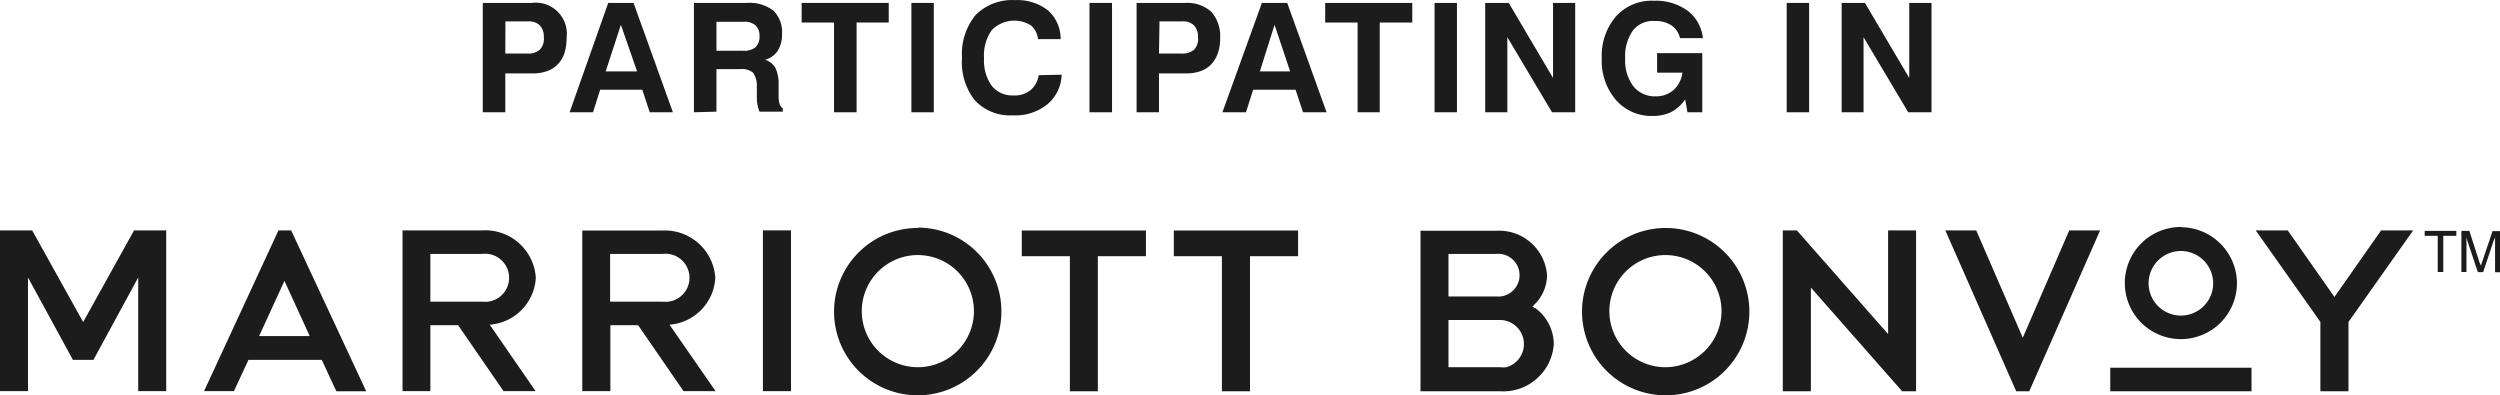
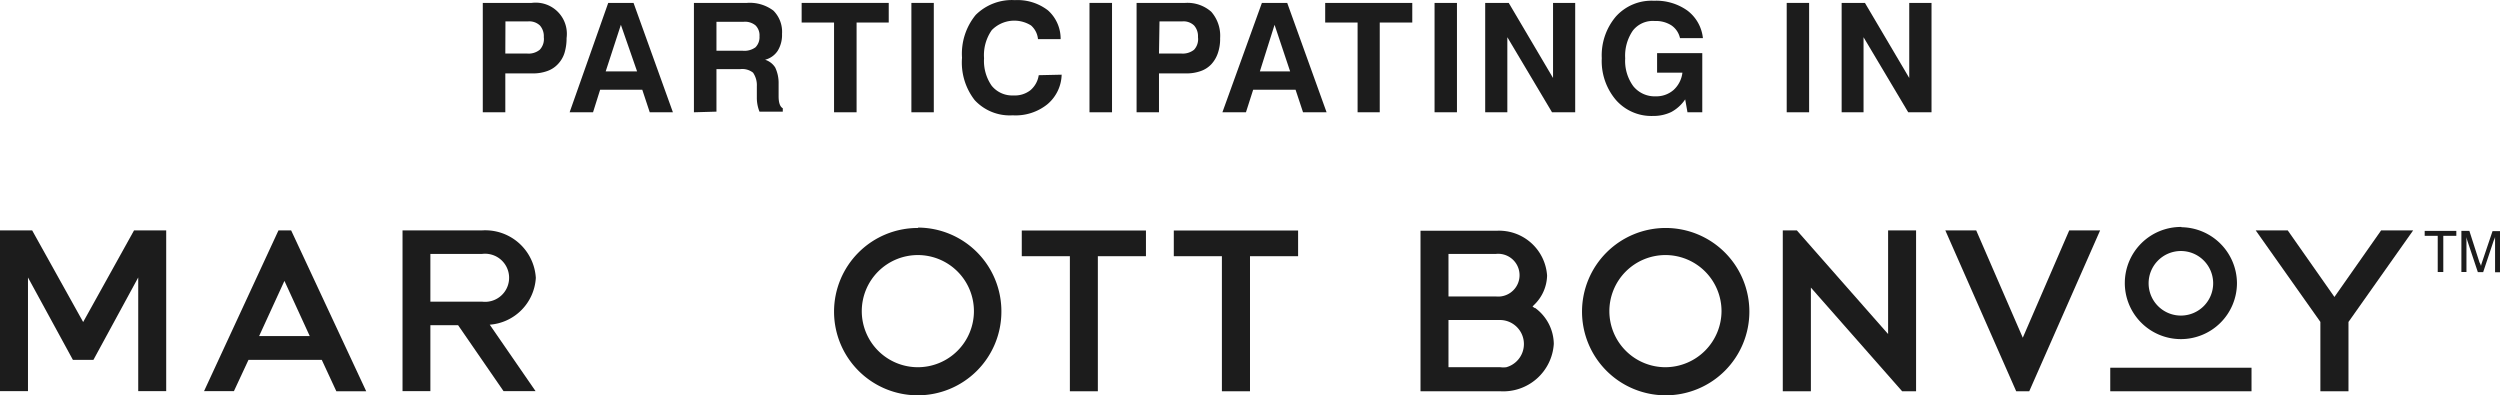
<svg xmlns="http://www.w3.org/2000/svg" id="Layer_1" data-name="Layer 1" viewBox="0 0 197.5 31.21">
  <defs>
    <style>.cls-1{fill:#1c1c1c;}</style>
  </defs>
  <path class="cls-1" d="M72.51,29a4.43,4.43,0,1,1,4.43-4.43A4.43,4.43,0,0,1,72.51,29Zm0-11a6.61,6.61,0,1,0,6.6,6.62h0a6.61,6.61,0,0,0-6.57-6.65h0Z" transform="translate(0 0.01)" />
  <polygon class="cls-1" points="188.11 18.2 184.42 23.46 180.73 18.2 178.2 18.2 183.31 25.43 183.31 30.91 185.53 30.91 185.53 25.43 185.54 25.42 190.64 18.2 188.11 18.2" />
  <path class="cls-1" d="M114.43,20.05h3.74a1.69,1.69,0,0,1,.37,3.36,2.29,2.29,0,0,1-.37,0h-3.74Zm6.81,4.28-.17-.13.15-.15a3.31,3.31,0,0,0,1-2.29,3.8,3.8,0,0,0-4-3.54h-6V30.9h6.3a4,4,0,0,0,4.23-3.74,3.57,3.57,0,0,0-1.5-2.86M118.52,29h-4.09V25.27h4.08A1.9,1.9,0,0,1,119,29a1.93,1.93,0,0,1-.48,0" transform="translate(0 0.01)" />
  <polygon class="cls-1" points="159.8 26.68 156.12 18.2 153.68 18.2 159.28 30.91 160.31 30.91 165.91 18.2 163.47 18.2 159.8 26.68" />
  <path class="cls-1" d="M131.59,29A4.43,4.43,0,1,1,136,24.55h0A4.45,4.45,0,0,1,131.59,29Zm0-11a6.61,6.61,0,1,0,6.61,6.61A6.61,6.61,0,0,0,131.59,18h0Z" transform="translate(0 0.01)" />
  <polygon class="cls-1" points="149.16 26.39 141.95 18.2 140.84 18.2 140.84 30.91 143.06 30.91 143.06 22.72 150.27 30.91 151.37 30.91 151.37 18.2 149.16 18.2 149.16 26.39" />
  <rect class="cls-1" x="166.71" y="29.05" width="11.16" height="1.86" />
  <path class="cls-1" d="M172.33,24.92a2.55,2.55,0,1,1,2.51-2.59,2.55,2.55,0,0,1-2.51,2.59Zm0-7a4.43,4.43,0,1,0,4.39,4.47v-.06a4.45,4.45,0,0,0-4.39-4.39Z" transform="translate(0 0.01)" />
  <polygon class="cls-1" points="0 30.9 0 18.2 0 18.2 0 18.2 0 18.2 0 18.2 2.54 18.2 6.57 25.44 10.59 18.2 13.13 18.2 13.13 30.9 10.92 30.9 10.92 21.92 7.38 28.43 5.76 28.43 2.21 21.92 2.21 30.9 0 30.9" />
  <path class="cls-1" d="M20.47,26.54l2-4.36,2,4.36ZM23,18.19H22l-5.88,12.7h2.36l1.15-2.47h5.79l1.15,2.48h2.36Z" transform="translate(0 0.01)" />
  <path class="cls-1" d="M34,20.05h4.08a1.9,1.9,0,0,1,.48,3.77,1.93,1.93,0,0,1-.48,0H34Zm4.69,5.59a3.94,3.94,0,0,0,3.64-3.7,4,4,0,0,0-4.23-3.75H31.8v12.7H34V25.68h2.19l3.59,5.21h2.53Z" transform="translate(0 0.01)" />
-   <path class="cls-1" d="M48.2,20.05h4.13a1.9,1.9,0,0,1,.48,3.77,1.93,1.93,0,0,1-.48,0H48.2Zm4.69,5.59a3.93,3.93,0,0,0,3.62-3.7,4,4,0,0,0-4.18-3.74H46V30.89h2.22V25.68h2.19L54,30.89h2.53Z" transform="translate(0 0.01)" />
-   <rect class="cls-1" x="60.27" y="18.2" width="2.22" height="12.7" />
  <polygon class="cls-1" points="90.53 18.21 80.72 18.21 80.72 20.24 84.52 20.24 84.52 30.91 86.73 30.91 86.73 20.24 90.53 20.24 90.53 18.21" />
  <polygon class="cls-1" points="102.55 18.21 92.73 18.21 92.73 20.24 96.53 20.24 96.53 30.91 98.75 30.91 98.75 20.24 102.55 20.24 102.55 18.21" />
  <polygon class="cls-1" points="191.55 18.24 191.55 18.63 192.58 18.63 192.58 21.49 193.02 21.49 193.02 18.63 194.05 18.63 194.05 18.24 191.55 18.24" />
  <path class="cls-1" d="M194.85,21.48h-.4V18.23h.63l.8,2.49A1.12,1.12,0,0,1,196,21a2,2,0,0,1,.07-.26l.84-2.49h.63v3.25h-.43V18.71A1.29,1.29,0,0,1,197,19l-.83,2.49h-.42L194.92,19a2.86,2.86,0,0,1-.07-.28Z" transform="translate(0 0.01)" />
  <path class="cls-1" d="M39.92,5.79V8.86H38.14V.22H42a2.46,2.46,0,0,1,2.76,2.11,2.5,2.5,0,0,1,0,.67,4,4,0,0,1-.17,1.19,2.27,2.27,0,0,1-.52.87,2.1,2.1,0,0,1-.83.54,3.3,3.3,0,0,1-1.12.19Zm0-1.57h1.72a1.39,1.39,0,0,0,1-.3,1.23,1.23,0,0,0,.32-1A1.27,1.27,0,0,0,42.65,2a1.22,1.22,0,0,0-.93-.32H39.93Z" transform="translate(0 0.01)" />
  <path class="cls-1" d="M48.05.22h2l3.11,8.64H51.33l-.59-1.78H47.41l-.56,1.78H45Zm1,1.73-1.2,3.68h2.48Z" transform="translate(0 0.01)" />
  <path class="cls-1" d="M54.82,8.86V.22H59a3.1,3.1,0,0,1,2.1.61,2.37,2.37,0,0,1,.68,1.84A2.38,2.38,0,0,1,61.44,4a1.69,1.69,0,0,1-1,.71,1.47,1.47,0,0,1,.8.61,2.84,2.84,0,0,1,.27,1.28v1h0c0,.52.12.83.33.94v.27H60a2.93,2.93,0,0,1-.21-1.09V6.81a1.74,1.74,0,0,0-.3-1.08,1.37,1.37,0,0,0-1-.28H56.6V8.81ZM56.6,4h2.08a1.49,1.49,0,0,0,1-.27A1.13,1.13,0,0,0,60,2.86,1.1,1.1,0,0,0,59.69,2a1.3,1.3,0,0,0-.93-.29H56.6Z" transform="translate(0 0.01)" />
  <path class="cls-1" d="M65.89,8.86V1.77H63.33V.22h6.88V1.77H67.67V8.86Z" transform="translate(0 0.01)" />
  <path class="cls-1" d="M72,8.86V.22h1.77V8.86Z" transform="translate(0 0.01)" />
  <path class="cls-1" d="M83.87,5.89a3.15,3.15,0,0,1-1.13,2.34A4,4,0,0,1,80,9.1a3.77,3.77,0,0,1-3-1.2A4.83,4.83,0,0,1,76,4.55a4.83,4.83,0,0,1,1.08-3.38A4.06,4.06,0,0,1,80.18,0a3.94,3.94,0,0,1,2.61.81,3,3,0,0,1,1,2.27H82A1.63,1.63,0,0,0,81.45,2a2.49,2.49,0,0,0-3.1.37,3.44,3.44,0,0,0-.61,2.22,3.43,3.43,0,0,0,.6,2.17,2.09,2.09,0,0,0,1.73.77,2,2,0,0,0,1.33-.41,1.93,1.93,0,0,0,.66-1.19Z" transform="translate(0 0.01)" />
  <path class="cls-1" d="M86.07,8.86V.22h1.78V8.86Z" transform="translate(0 0.01)" />
  <path class="cls-1" d="M91.56,5.79V8.86H89.79V.22h3.84a2.84,2.84,0,0,1,2.06.7A2.87,2.87,0,0,1,96.39,3a3.44,3.44,0,0,1-.18,1.19,2.47,2.47,0,0,1-.51.87,2.1,2.1,0,0,1-.83.54,3.35,3.35,0,0,1-1.13.19Zm0-1.57h1.77a1.43,1.43,0,0,0,1-.3,1.23,1.23,0,0,0,.31-1A1.27,1.27,0,0,0,94.33,2a1.2,1.2,0,0,0-.92-.32H91.6Z" transform="translate(0 0.01)" />
  <path class="cls-1" d="M99.69.22h2l3.11,8.64h-1.86l-.59-1.78H99l-.57,1.78H96.57Zm1,1.73L99.53,5.63h2.39Z" transform="translate(0 0.01)" />
  <path class="cls-1" d="M107.25,8.86V1.77h-2.56V.22h6.88V1.77H109V8.86Z" transform="translate(0 0.01)" />
  <path class="cls-1" d="M113.33,8.86V.22h1.77V8.86Z" transform="translate(0 0.01)" />
  <path class="cls-1" d="M117.33,8.86V.22h1.86l3.5,5.93V.22h1.75V8.86h-1.83l-3.53-5.93V8.86Z" transform="translate(0 0.01)" />
  <path class="cls-1" d="M133.13,7.84a3.1,3.1,0,0,1-1.1,1,3.25,3.25,0,0,1-1.44.31,3.72,3.72,0,0,1-2.93-1.26,4.74,4.74,0,0,1-1.12-3.3,4.74,4.74,0,0,1,1.12-3.3,3.78,3.78,0,0,1,3-1.24,4.24,4.24,0,0,1,2.65.78A3.13,3.13,0,0,1,134.53,3h-1.81a1.65,1.65,0,0,0-.67-1,2.26,2.26,0,0,0-1.32-.35A2,2,0,0,0,129,2.4a3.5,3.5,0,0,0-.61,2.2,3.39,3.39,0,0,0,.64,2.2,2.17,2.17,0,0,0,1.77.8,2.07,2.07,0,0,0,1.41-.5,2.19,2.19,0,0,0,.7-1.37h-2V4.19h3.57V8.86h-1.17Z" transform="translate(0 0.01)" />
  <path class="cls-1" d="M141.15,8.86V.22h1.77V8.86Z" transform="translate(0 0.01)" />
  <path class="cls-1" d="M145.49,8.86V.22h1.84l3.5,5.93V.22h1.76V8.86h-1.84l-3.53-5.93V8.86Z" transform="translate(0 0.01)" />
</svg>